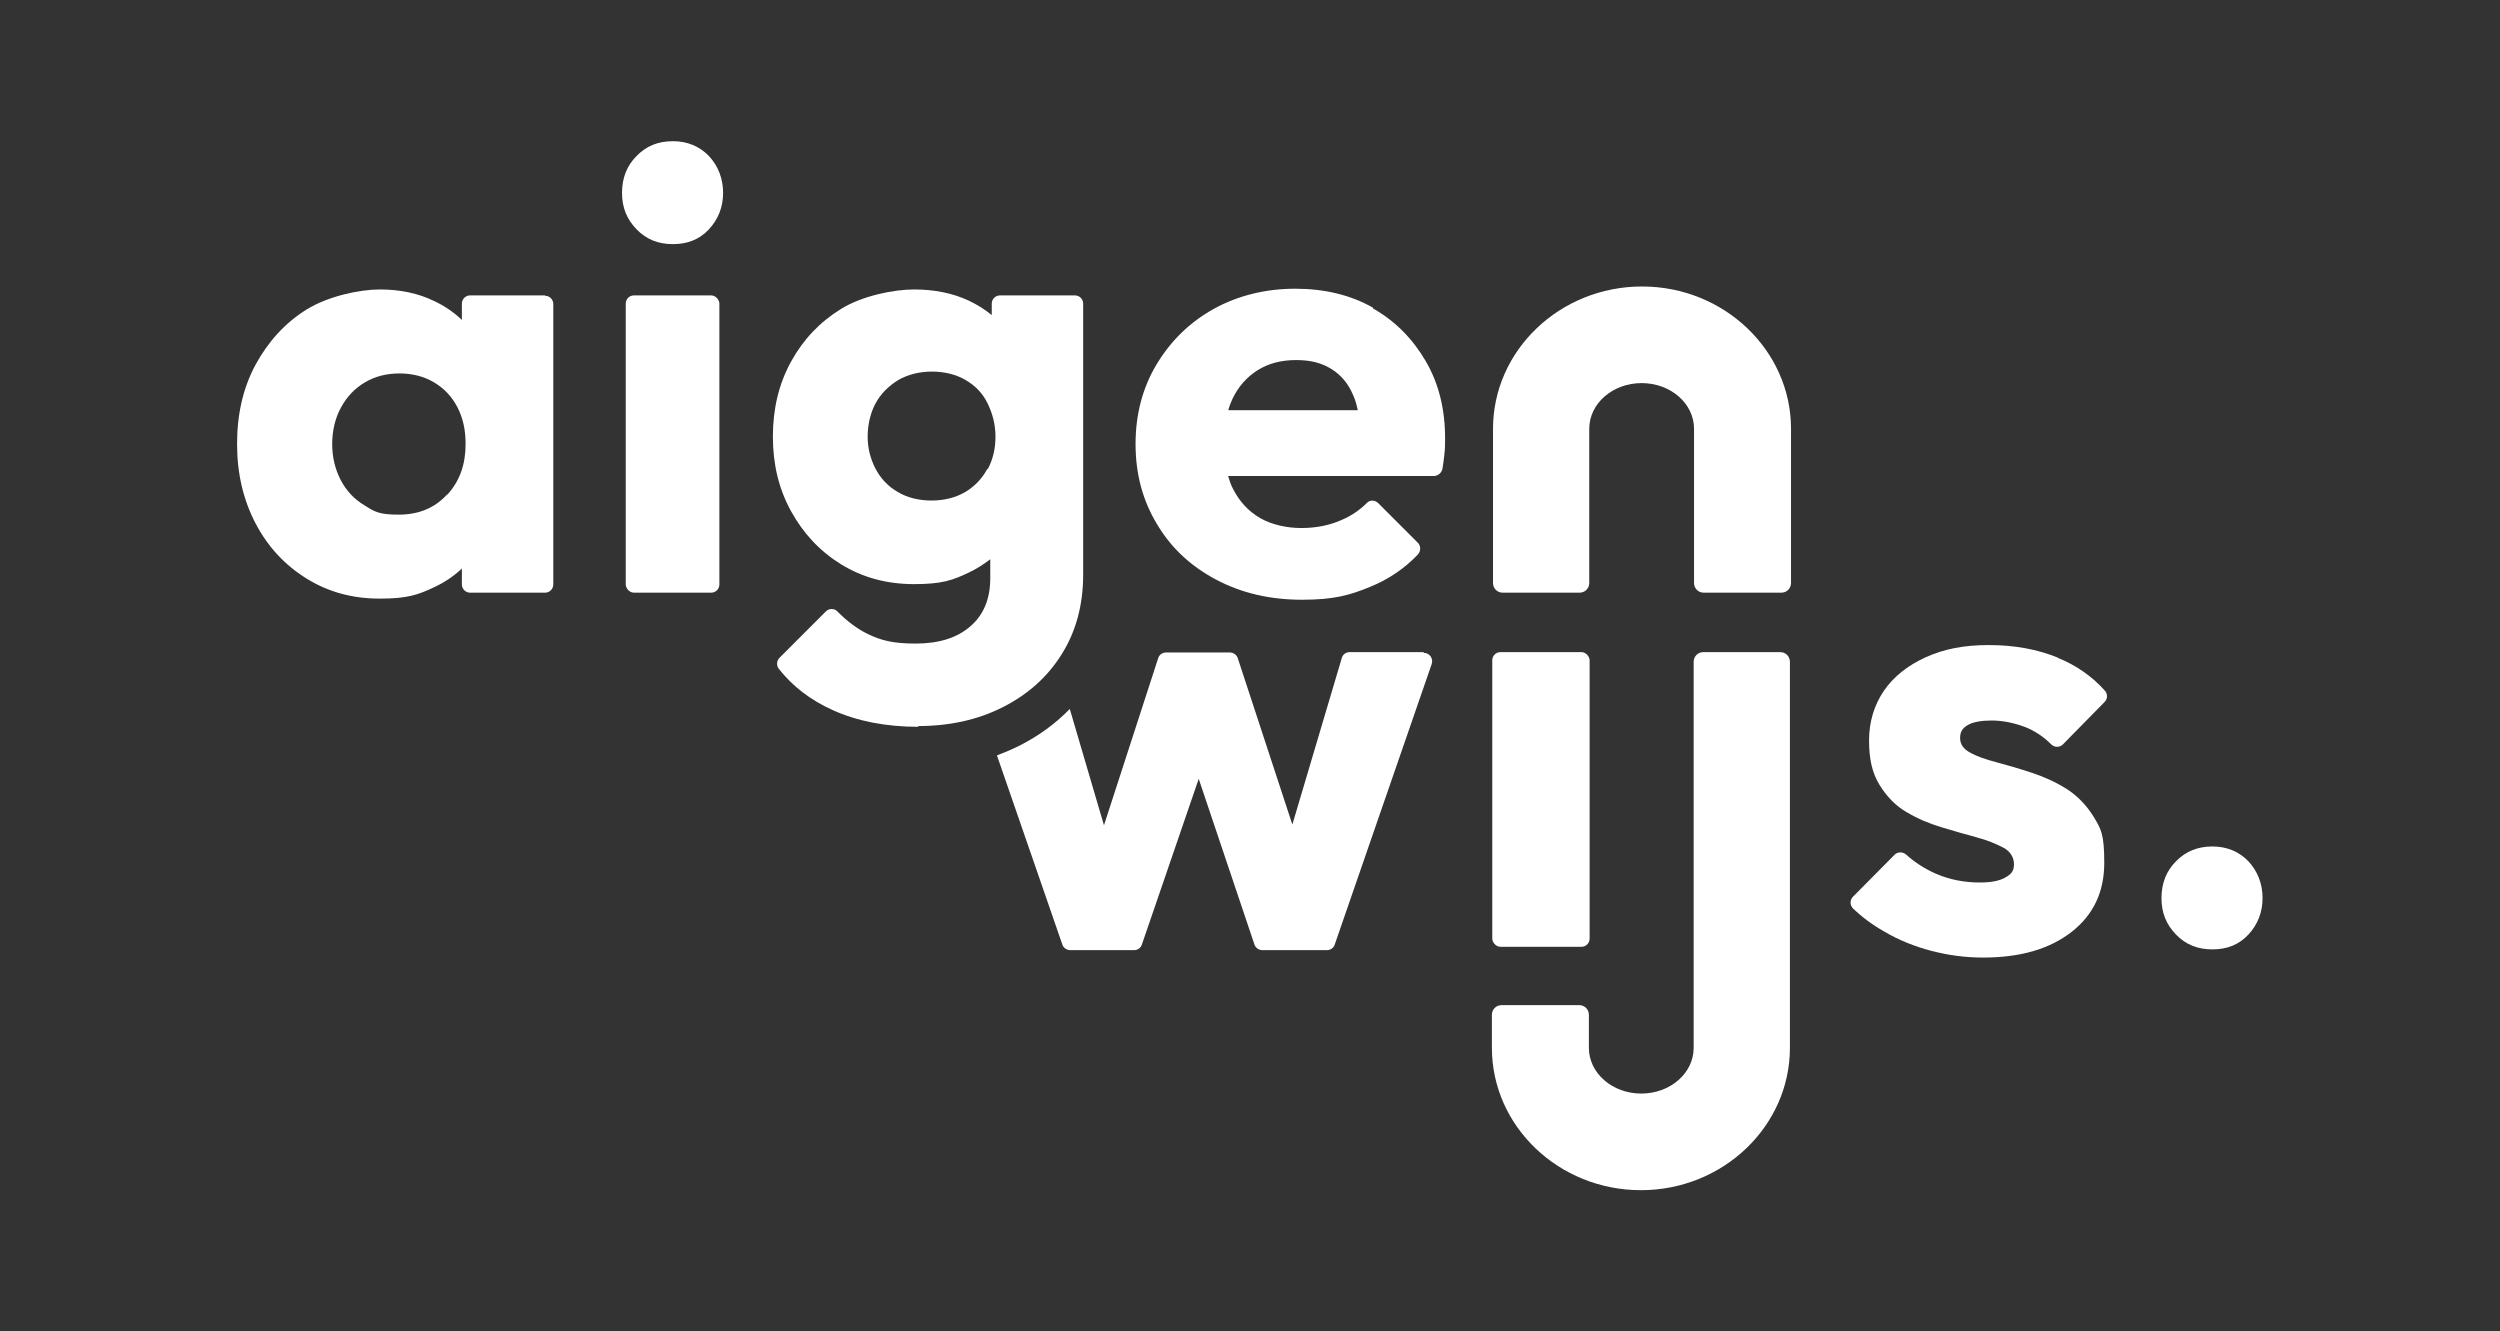
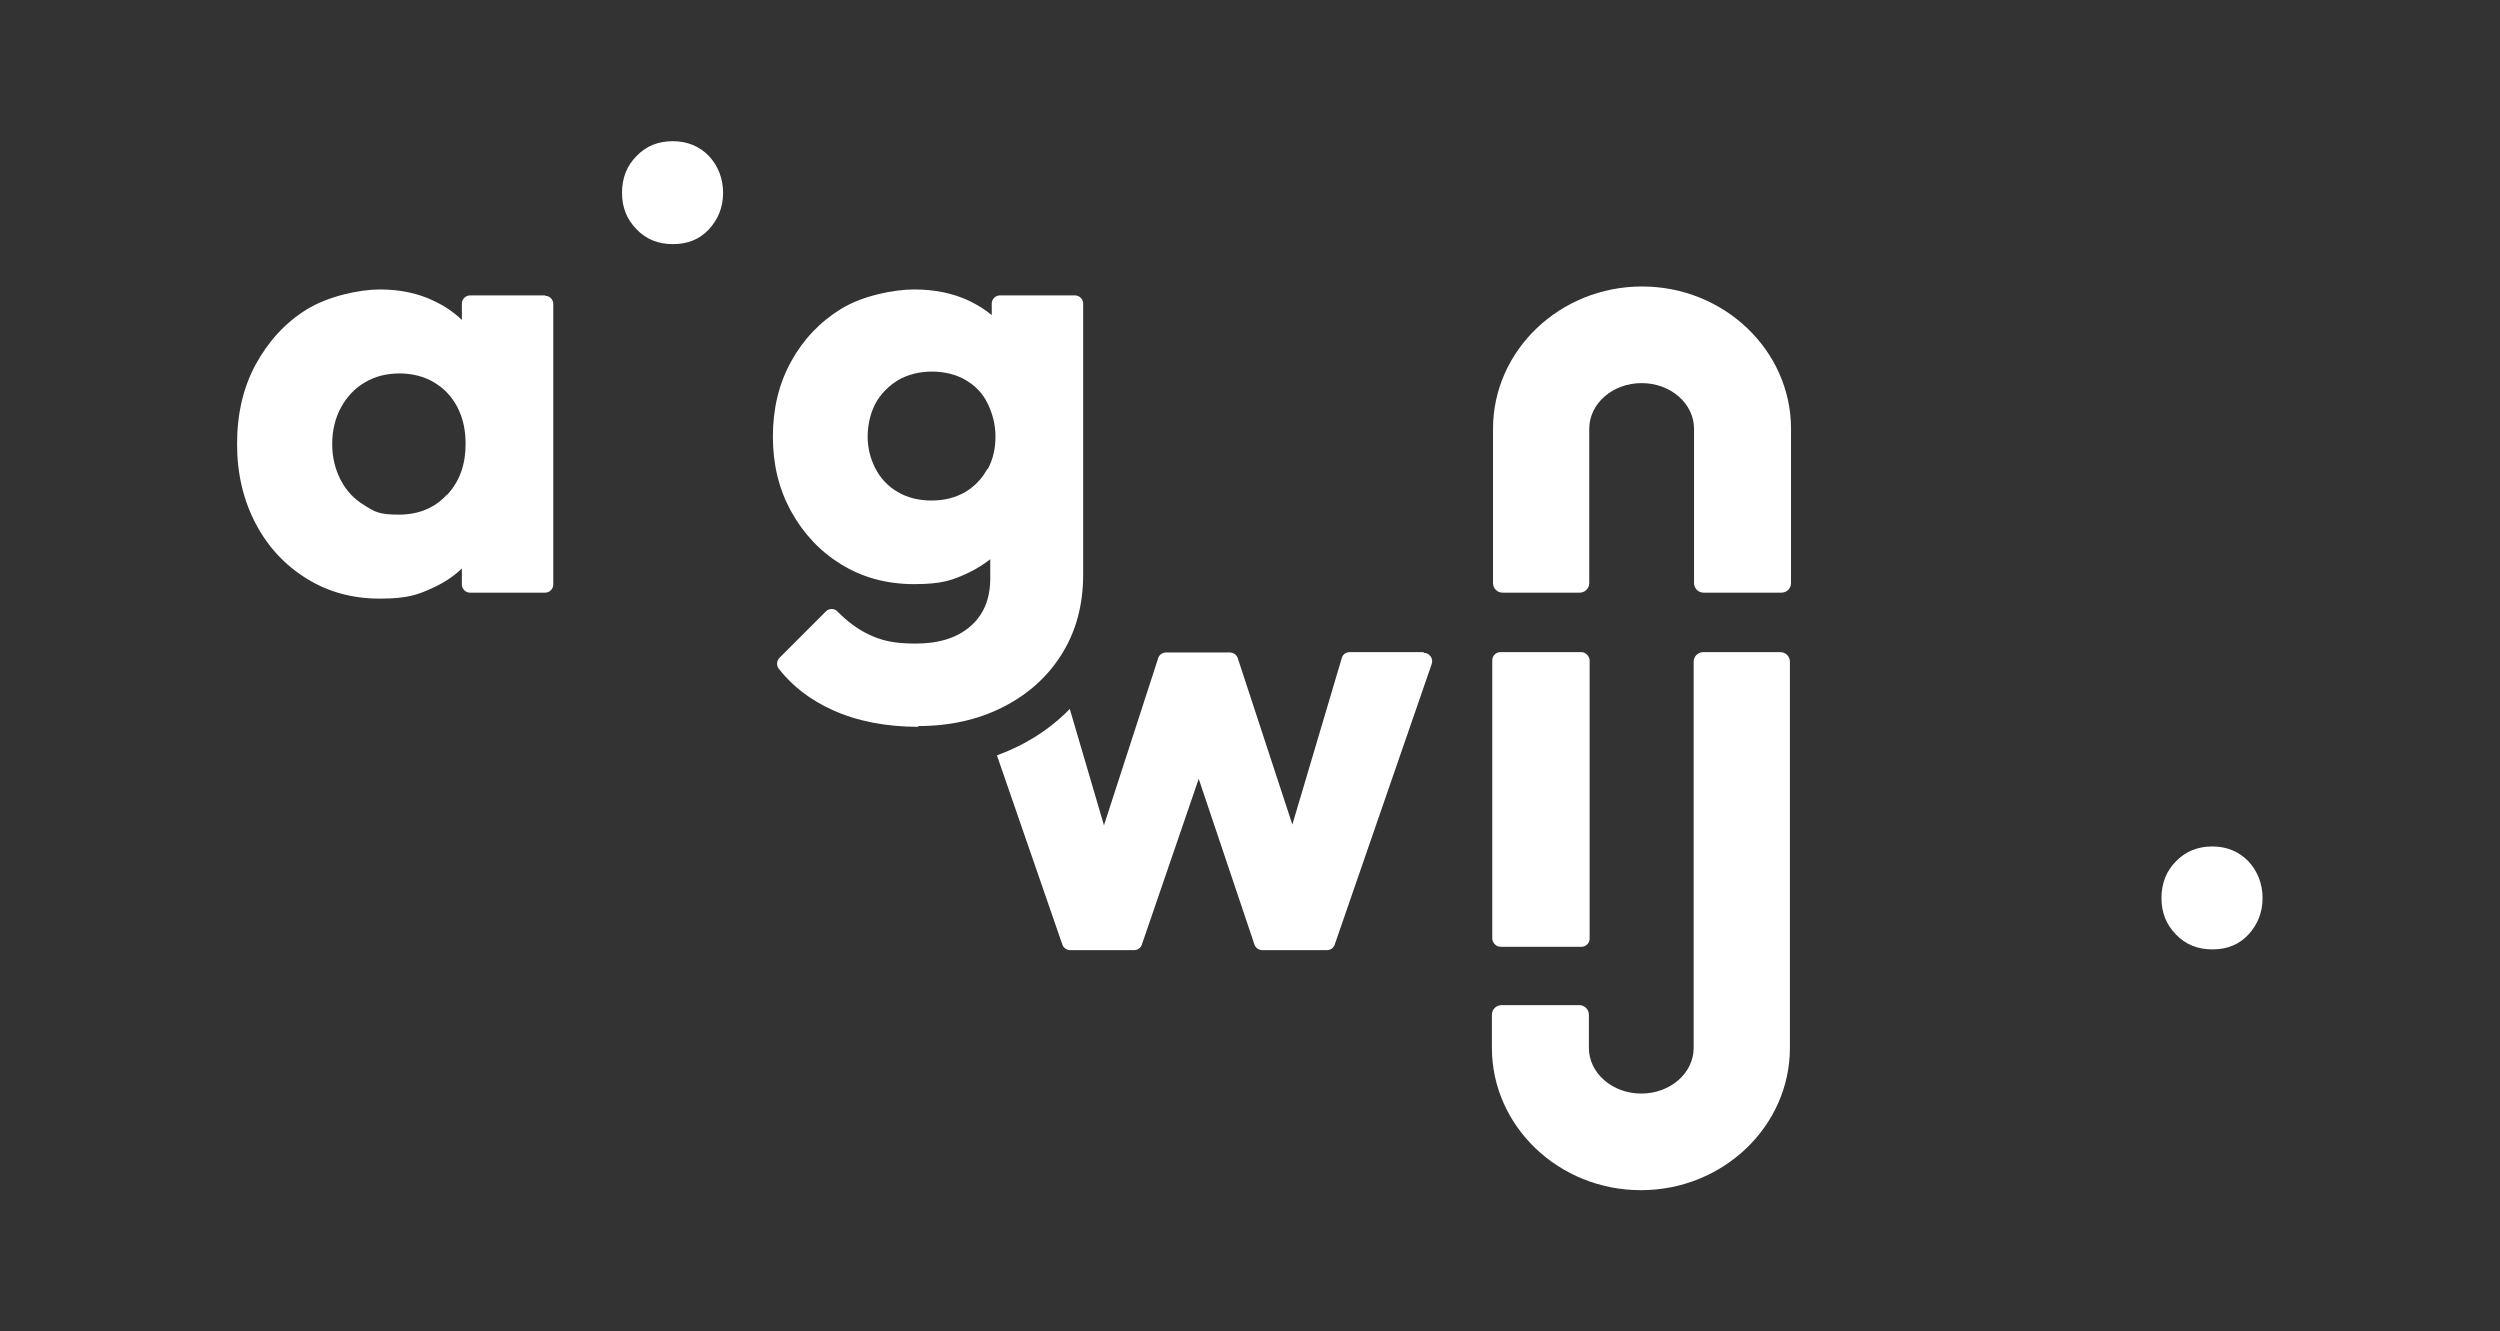
<svg xmlns="http://www.w3.org/2000/svg" id="Layer_1" version="1.1" viewBox="0 0 672.8 358.3">
  <rect x="0" y="0" width="672.8" height="358.3" fill="#333333" stroke="none" />
  <defs>
    <style>
      .st0 {
        fill: #fff;
      }
    </style>
  </defs>
  <g>
    <path class="st0" d="M605.1,231.8c-2.5-2.6-5.8-4-9.7-4s-7.2,1.3-9.8,4c-2.6,2.6-3.9,5.9-3.9,9.9s1.3,7.1,3.9,9.8c2.6,2.7,5.8,4,9.8,4s7.2-1.3,9.7-4c2.5-2.7,3.8-6,3.8-9.8s-1.3-7.2-3.8-9.9Z" />
    <path class="st0" d="M146.7,79.5h-20.2c-1.2,0-2.2,1-2.2,2.2v4.4c-2.2-2.1-4.7-3.8-7.5-5.1-4.3-2.1-9.2-3.1-14.6-3.1s-13.9,1.8-19.7,5.4c-5.8,3.6-10.3,8.6-13.7,14.8-3.4,6.3-5,13.4-5,21.4s1.7,15.1,5,21.4c3.3,6.3,7.9,11.2,13.7,14.8,5.8,3.6,12.3,5.4,19.7,5.4s10.3-1,14.7-3.1c2.8-1.3,5.3-3,7.4-5v4.3c0,1.2,1,2.2,2.2,2.2h20.2c1.2,0,2.2-1,2.2-2.2v-75.5c0-1.2-1-2.2-2.2-2.2ZM120.3,133.1c-3.3,3.6-7.6,5.4-13,5.4s-6.5-.8-9.2-2.5c-2.7-1.6-4.9-3.9-6.4-6.8-1.5-2.9-2.3-6.1-2.3-9.7s.8-7,2.4-9.9c1.6-2.9,3.7-5.1,6.4-6.7,2.7-1.6,5.8-2.4,9.3-2.4s6.6.8,9.3,2.4c2.7,1.6,4.8,3.8,6.3,6.7,1.5,2.9,2.2,6.1,2.2,9.9,0,5.5-1.6,10-4.9,13.6Z" />
-     <rect class="st0" x="168.4" y="79.5" width="25.2" height="80" rx="2.2" ry="2.2" />
-     <path class="st0" d="M369.5,82.8c-6-3.4-13-5.1-20.9-5.1s-15.4,1.8-21.9,5.4c-6.5,3.6-11.6,8.6-15.4,14.9-3.8,6.3-5.7,13.5-5.7,21.5s1.9,15.2,5.8,21.6c3.8,6.4,9.1,11.3,15.9,14.9,6.8,3.6,14.5,5.4,23.1,5.4s12.8-1.2,18.4-3.5c4.9-2,9.2-4.9,12.8-8.7.8-.9.8-2.3,0-3.1l-10.7-10.7c-.9-.9-2.3-.9-3.1,0-2,2-4.3,3.5-6.9,4.6-3.2,1.4-6.8,2.1-10.7,2.1s-8-.9-11.1-2.7c-3.1-1.8-5.5-4.4-7.2-7.7-.6-1.1-1-2.3-1.4-3.6h55.5c1.1-.1,2-.9,2.2-2,.2-1.3.4-2.6.5-3.7.2-1.6.2-3.1.2-4.5,0-7.8-1.7-14.7-5.2-20.7-3.5-6-8.2-10.8-14.2-14.2ZM330.5,110.6c.3-1.2.7-2.2,1.2-3.3,1.6-3.3,3.8-5.8,6.8-7.7,2.9-1.8,6.3-2.7,10.3-2.7s6.9.8,9.5,2.4c2.6,1.6,4.5,3.9,5.8,6.9.6,1.3,1,2.7,1.3,4.2h-34.9Z" />
    <path class="st0" d="M383.1,175.5h-19.9c-1,0-1.9.7-2.1,1.6l-13.3,44.8-14.7-44.8c-.3-.9-1.2-1.5-2.1-1.5h-17.2c-1,0-1.8.6-2.1,1.5l-14.6,45-9.2-31.3c-3.8,3.9-8.3,7.2-13.4,9.8-2,1-4.1,1.9-6.2,2.7l17.6,50.9c.3.9,1.2,1.5,2.1,1.5h17.2c1,0,1.8-.6,2.1-1.5l15.3-44.6,15,44.6c.3.9,1.2,1.5,2.1,1.5h17.4c1,0,1.8-.6,2.1-1.5l26.1-75.5c.5-1.5-.6-3-2.1-3Z" />
-     <path class="st0" d="M554.1,177.1c-5.8-2.4-12-3.5-18.9-3.5s-12.1,1.1-17,3.3c-4.8,2.2-8.6,5.2-11.2,9-2.6,3.8-4,8.3-4,13.4s.9,8.8,2.8,11.9c1.9,3.1,4.3,5.6,7.2,7.3,3,1.8,6.1,3.1,9.4,4.1,3.3,1,6.4,1.9,9.4,2.7,3,.8,5.4,1.8,7.3,2.8,1.9,1,2.9,2.6,2.9,4.5s-.8,2.7-2.4,3.6c-1.6.9-3.9,1.3-6.8,1.3-4.3,0-8.2-.8-11.9-2.4-2.9-1.3-5.6-3-7.9-5.1-.9-.8-2.3-.8-3.1,0l-11.2,11.3c-.9.9-.9,2.3,0,3.2,2.4,2.3,5.2,4.4,8.4,6.2,3.9,2.3,8.1,4,12.7,5.2,4.6,1.2,9.2,1.8,13.9,1.8,10,0,17.9-2.3,23.8-6.9,5.9-4.6,8.8-10.8,8.8-18.6s-.9-9.1-2.8-12.3c-1.9-3.1-4.3-5.6-7.2-7.5-3-1.9-6.1-3.3-9.4-4.4-3.3-1.1-6.4-2-9.4-2.8-3-.8-5.4-1.6-7.2-2.6-1.9-1-2.8-2.3-2.8-4s.7-2.7,2.1-3.5c1.4-.8,3.6-1.2,6.4-1.2s6,.6,9.1,1.8c2.5,1,4.8,2.5,6.9,4.6.9.9,2.3.9,3.2,0l11.2-11.4c.8-.8.9-2.2,0-3.1-3.4-3.8-7.7-6.8-12.7-8.8Z" />
    <path class="st0" d="M181.1,38c-4,0-7.2,1.3-9.8,4-2.6,2.6-3.9,5.9-3.9,9.9s1.3,7.1,3.9,9.8c2.6,2.7,5.8,4,9.8,4s7.2-1.3,9.7-4c2.5-2.7,3.8-6,3.8-9.8s-1.3-7.2-3.8-9.9c-2.5-2.6-5.8-4-9.7-4Z" />
    <path class="st0" d="M247,195.4c8.6,0,16.2-1.7,22.9-5.1,6.7-3.4,12-8.1,15.8-14.2,3.8-6,5.8-13.2,5.8-21.4v-73c0-1.2-1-2.2-2.2-2.2h-20.2c-1.2,0-2.2,1-2.2,2.2v3.1c-1.8-1.5-3.9-2.8-6.2-3.9-4.3-2-9.2-3-14.7-3s-13.9,1.7-19.6,5.2c-5.7,3.5-10.2,8.2-13.5,14.2-3.3,6-4.9,12.7-4.9,20.2s1.6,14.1,4.9,20.1c3.3,6,7.8,10.8,13.5,14.3,5.7,3.5,12.2,5.3,19.6,5.3s10.3-1,14.7-3.1c2.1-1,4-2.2,5.8-3.6v5.1c0,5.6-1.8,9.9-5.4,13-3.6,3.1-8.5,4.6-14.7,4.6s-9.4-.9-12.9-2.6c-2.9-1.4-5.6-3.5-8.1-6-.4-.5-1-.7-1.6-.7-.6,0-1.1.2-1.6.7l-12.4,12.4c-.8.8-.9,2.1-.2,3,3.7,4.7,8.5,8.4,14.5,11.1,6.6,3,14.4,4.5,23.1,4.5ZM265.7,126.2c-1.4,2.6-3.3,4.6-5.9,6.2-2.6,1.5-5.6,2.3-9.1,2.3s-6.6-.8-9.1-2.3c-2.6-1.5-4.6-3.6-6-6.3-1.4-2.7-2.1-5.6-2.1-8.6s.7-6.3,2.1-8.9c1.4-2.6,3.5-4.7,6.1-6.3,2.6-1.5,5.7-2.3,9.1-2.3s6.6.8,9.1,2.3c2.6,1.5,4.6,3.6,5.9,6.3s2.1,5.6,2.1,8.9-.7,6.2-2.1,8.8Z" />
    <rect class="st0" x="401.6" y="175.5" width="26.2" height="79.3" rx="2.2" ry="2.2" />
  </g>
  <path class="st0" d="M479.2,159.5h-20.7c-1.5,0-2.6-1.2-2.6-2.6v-41.5c0-6.8-6.3-12.3-14.1-12.3s-14.1,5.5-14.1,12.3v41.5c0,1.5-1.2,2.6-2.6,2.6h-20.7c-1.5,0-2.6-1.2-2.6-2.6v-41.5c0-21.1,18-38.3,40.1-38.3s40.1,17.2,40.1,38.3v41.5c0,1.5-1.2,2.6-2.6,2.6Z" />
  <path class="st0" d="M404.3,270.5h20.7c1.5,0,2.6,1.2,2.6,2.6v8.9c0,6.8,6.3,12.3,14.1,12.3,7.8,0,14.1-5.5,14.1-12.3v-103.9c0-1.5,1.2-2.6,2.6-2.6h20.7c1.5,0,2.6,1.2,2.6,2.6v103.9c0,21.1-18,38.3-40.1,38.3-22.1,0-40.1-17.2-40.1-38.3v-8.9c0-1.5,1.2-2.6,2.6-2.6Z" />
</svg>